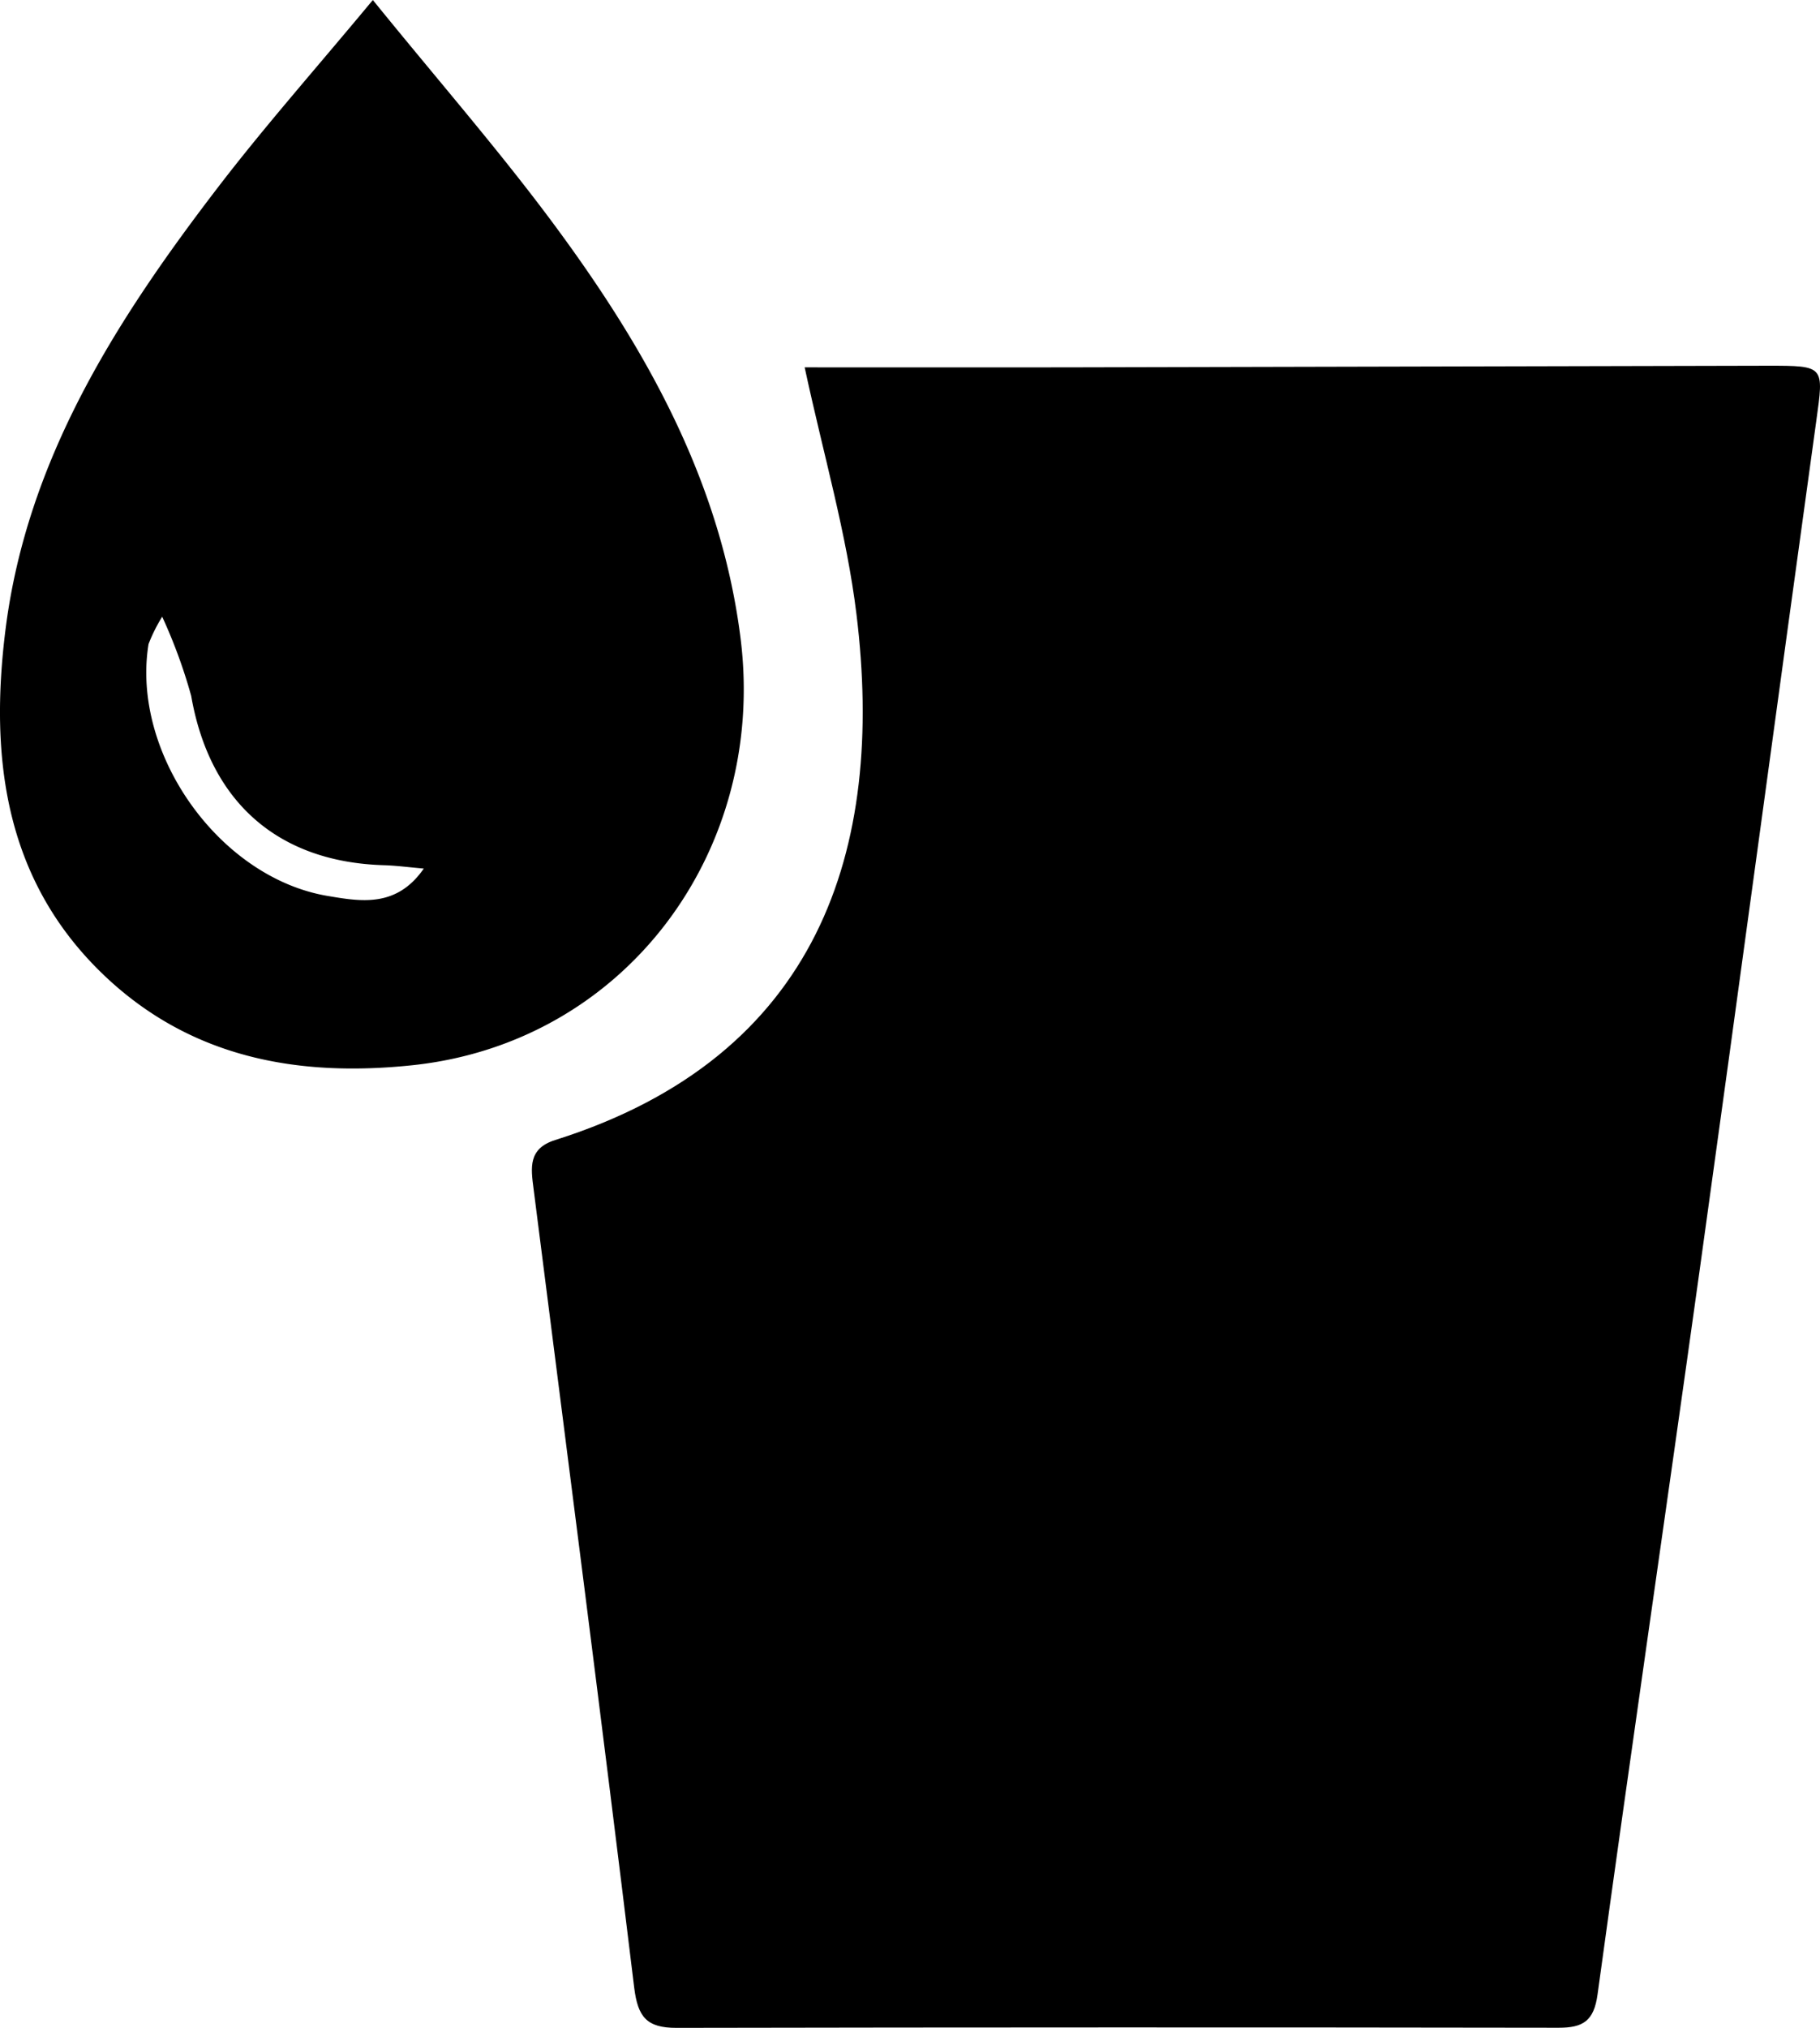
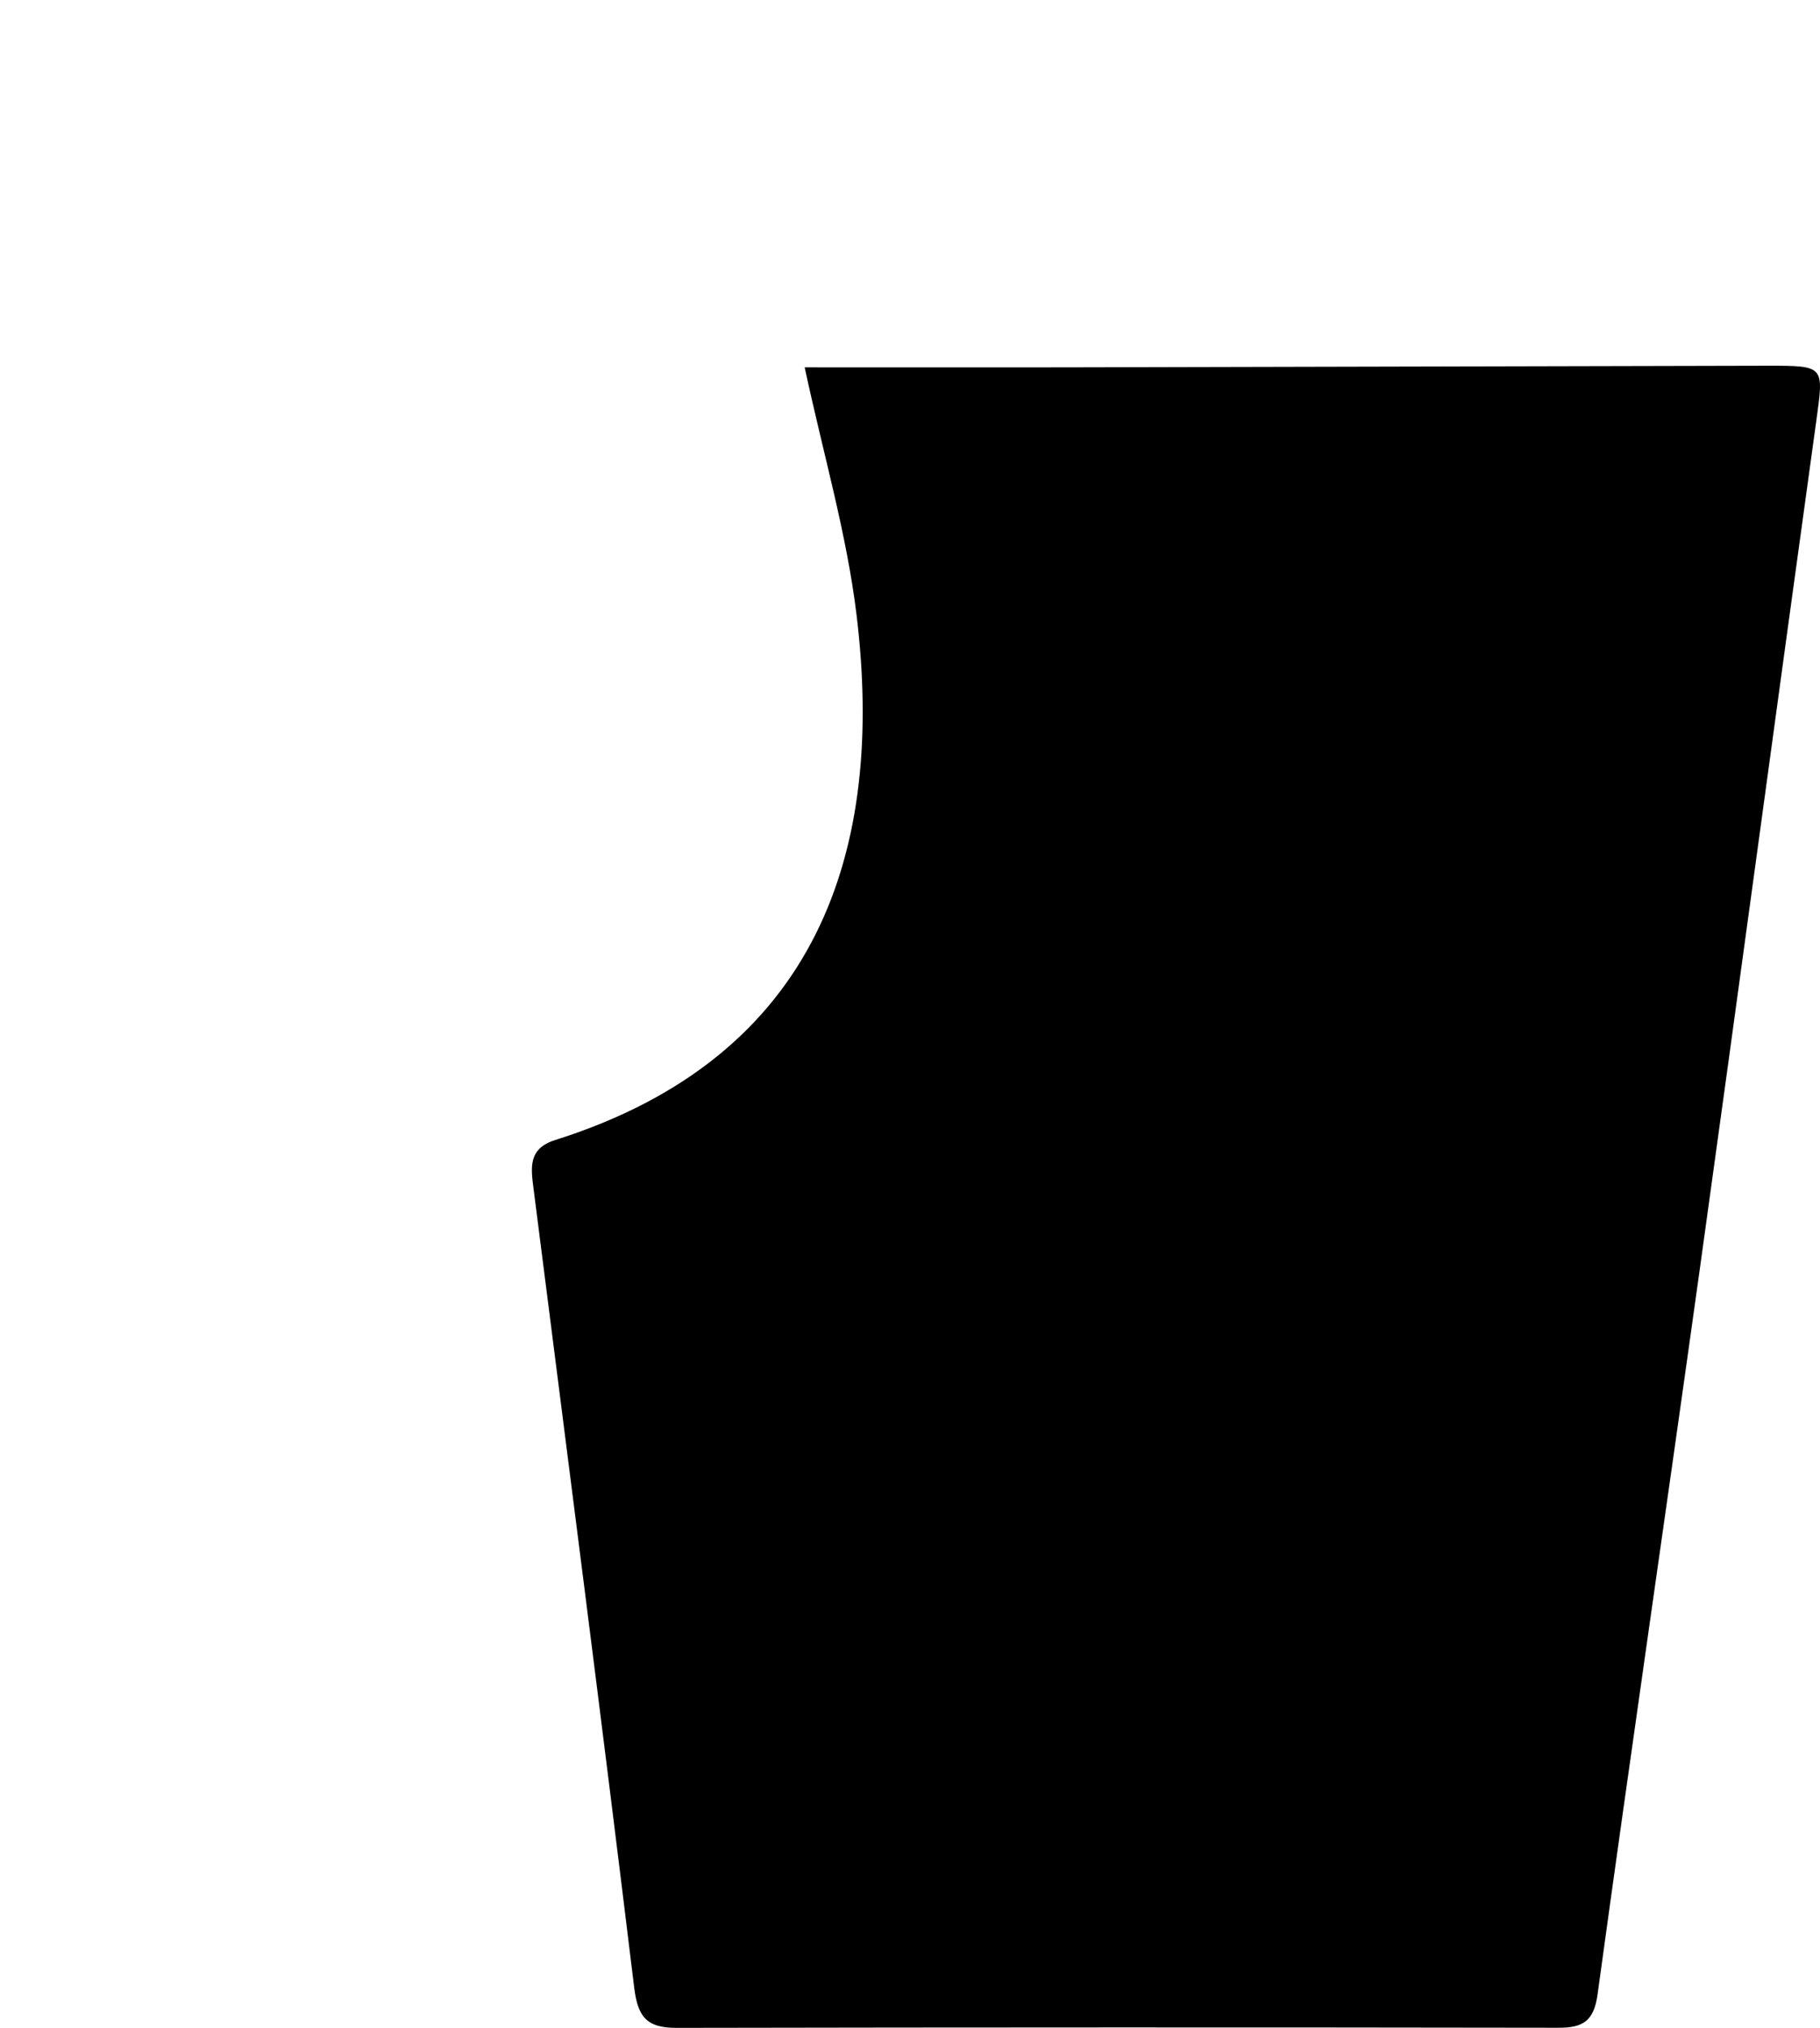
<svg xmlns="http://www.w3.org/2000/svg" width="89.908" height="100.113" viewBox="0 0 89.908 100.113">
  <g id="Group_311" data-name="Group 311" transform="translate(-14497.498 -6278)">
    <path id="Path_3295" data-name="Path 3295" d="M639.927,12.686c4.244,0,8.528.007,12.812,0q17.39-.037,34.779-.08c2.807,0,2.757.006,2.382,2.721-1.934,13.972-3.816,27.952-5.761,41.923-1.662,11.926-3.408,23.838-5.045,35.765-.18,1.318-.723,1.646-1.926,1.644q-21.792-.034-43.583.006c-1.47,0-1.9-.544-2.08-1.981-1.6-13.157-3.3-26.3-4.973-39.452-.132-1.028-.276-1.977,1.071-2.4,13.047-4.114,16.3-14.341,14.883-25.945-.487-4-1.641-7.919-2.56-12.2" transform="translate(13897.323 6283.45)" />
-     <path id="Path_3296" data-name="Path 3296" d="M626.523,0c3.27,4.032,6.319,7.515,9.058,11.228,4.485,6.079,8.134,12.58,9.105,20.263,1.328,10.5-5.676,19.99-16.217,21.1-5.628.592-10.866-.358-15.117-4.341-5.022-4.707-5.775-10.823-4.972-17.189,1.066-8.425,5.517-15.336,10.554-21.892,2.292-2.981,4.791-5.8,7.589-9.167M616.117,30.449a8,8,0,0,0-.674,1.349c-.872,5.374,3.479,11.53,8.846,12.434,1.65.278,3.406.587,4.751-1.351-.762-.066-1.365-.148-1.969-.166-5.262-.156-8.613-3.147-9.521-8.359a25.9,25.9,0,0,0-1.432-3.907" transform="translate(13889.393 6278)" />
  </g>
</svg>